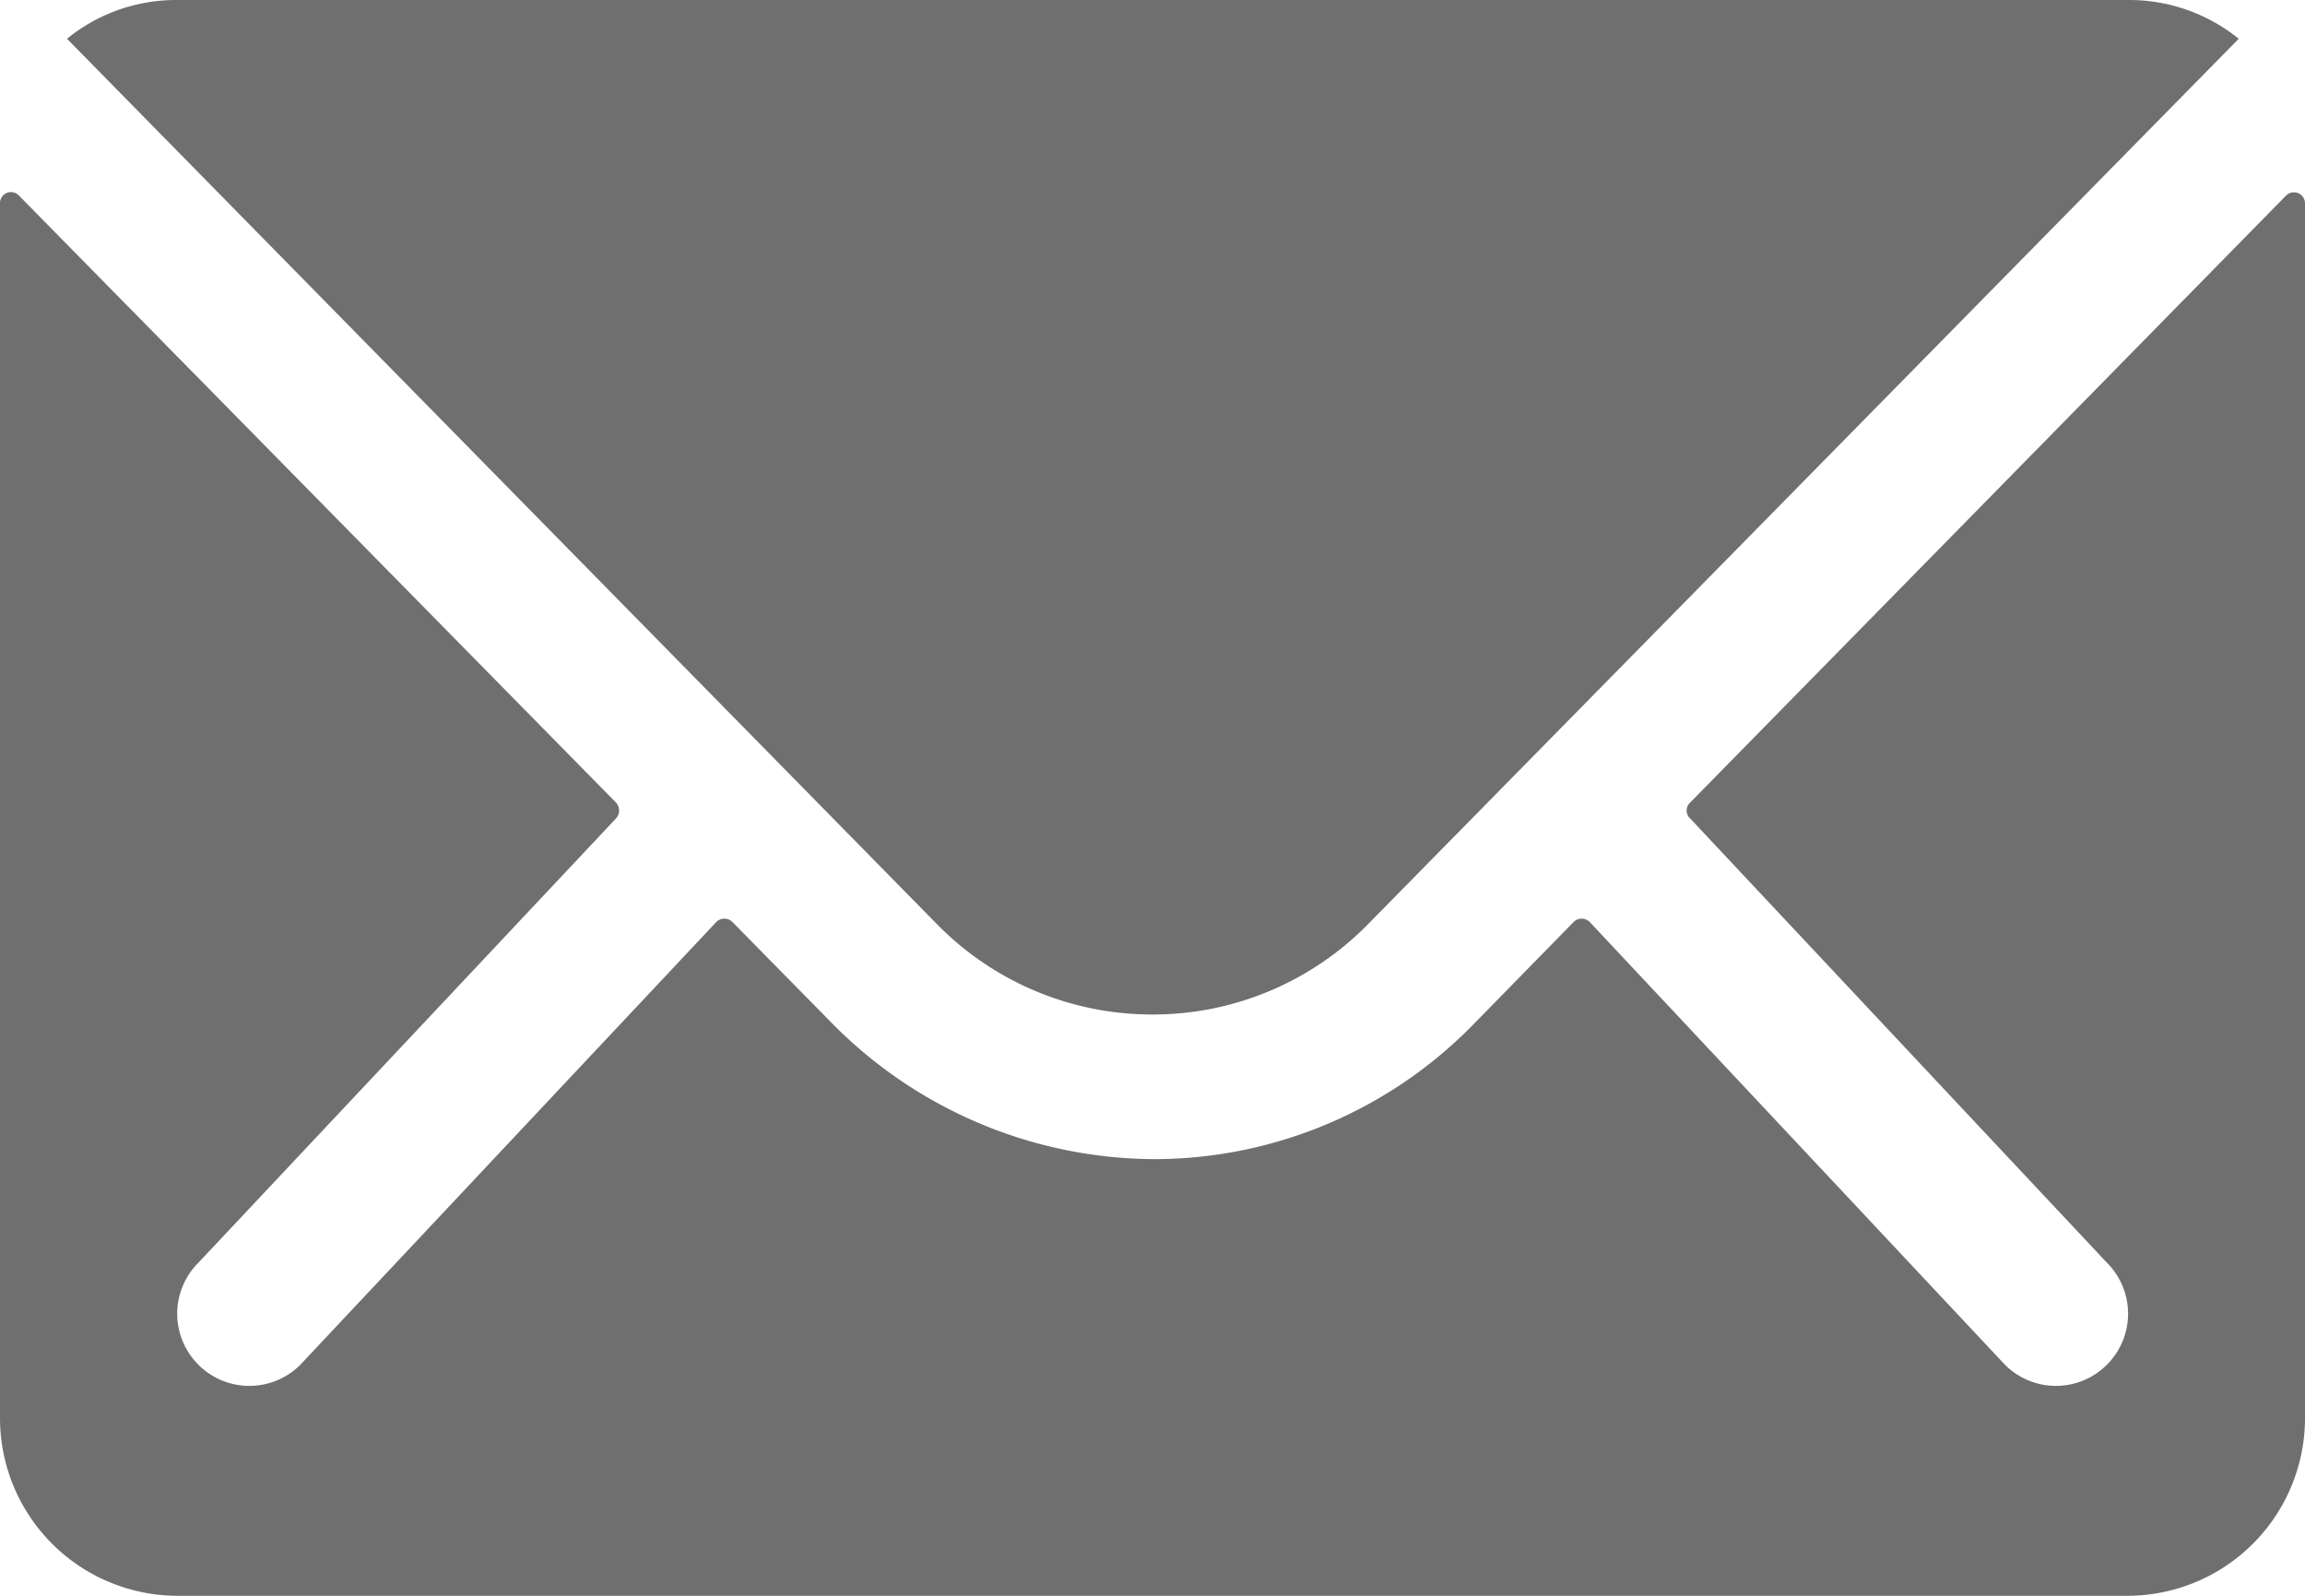
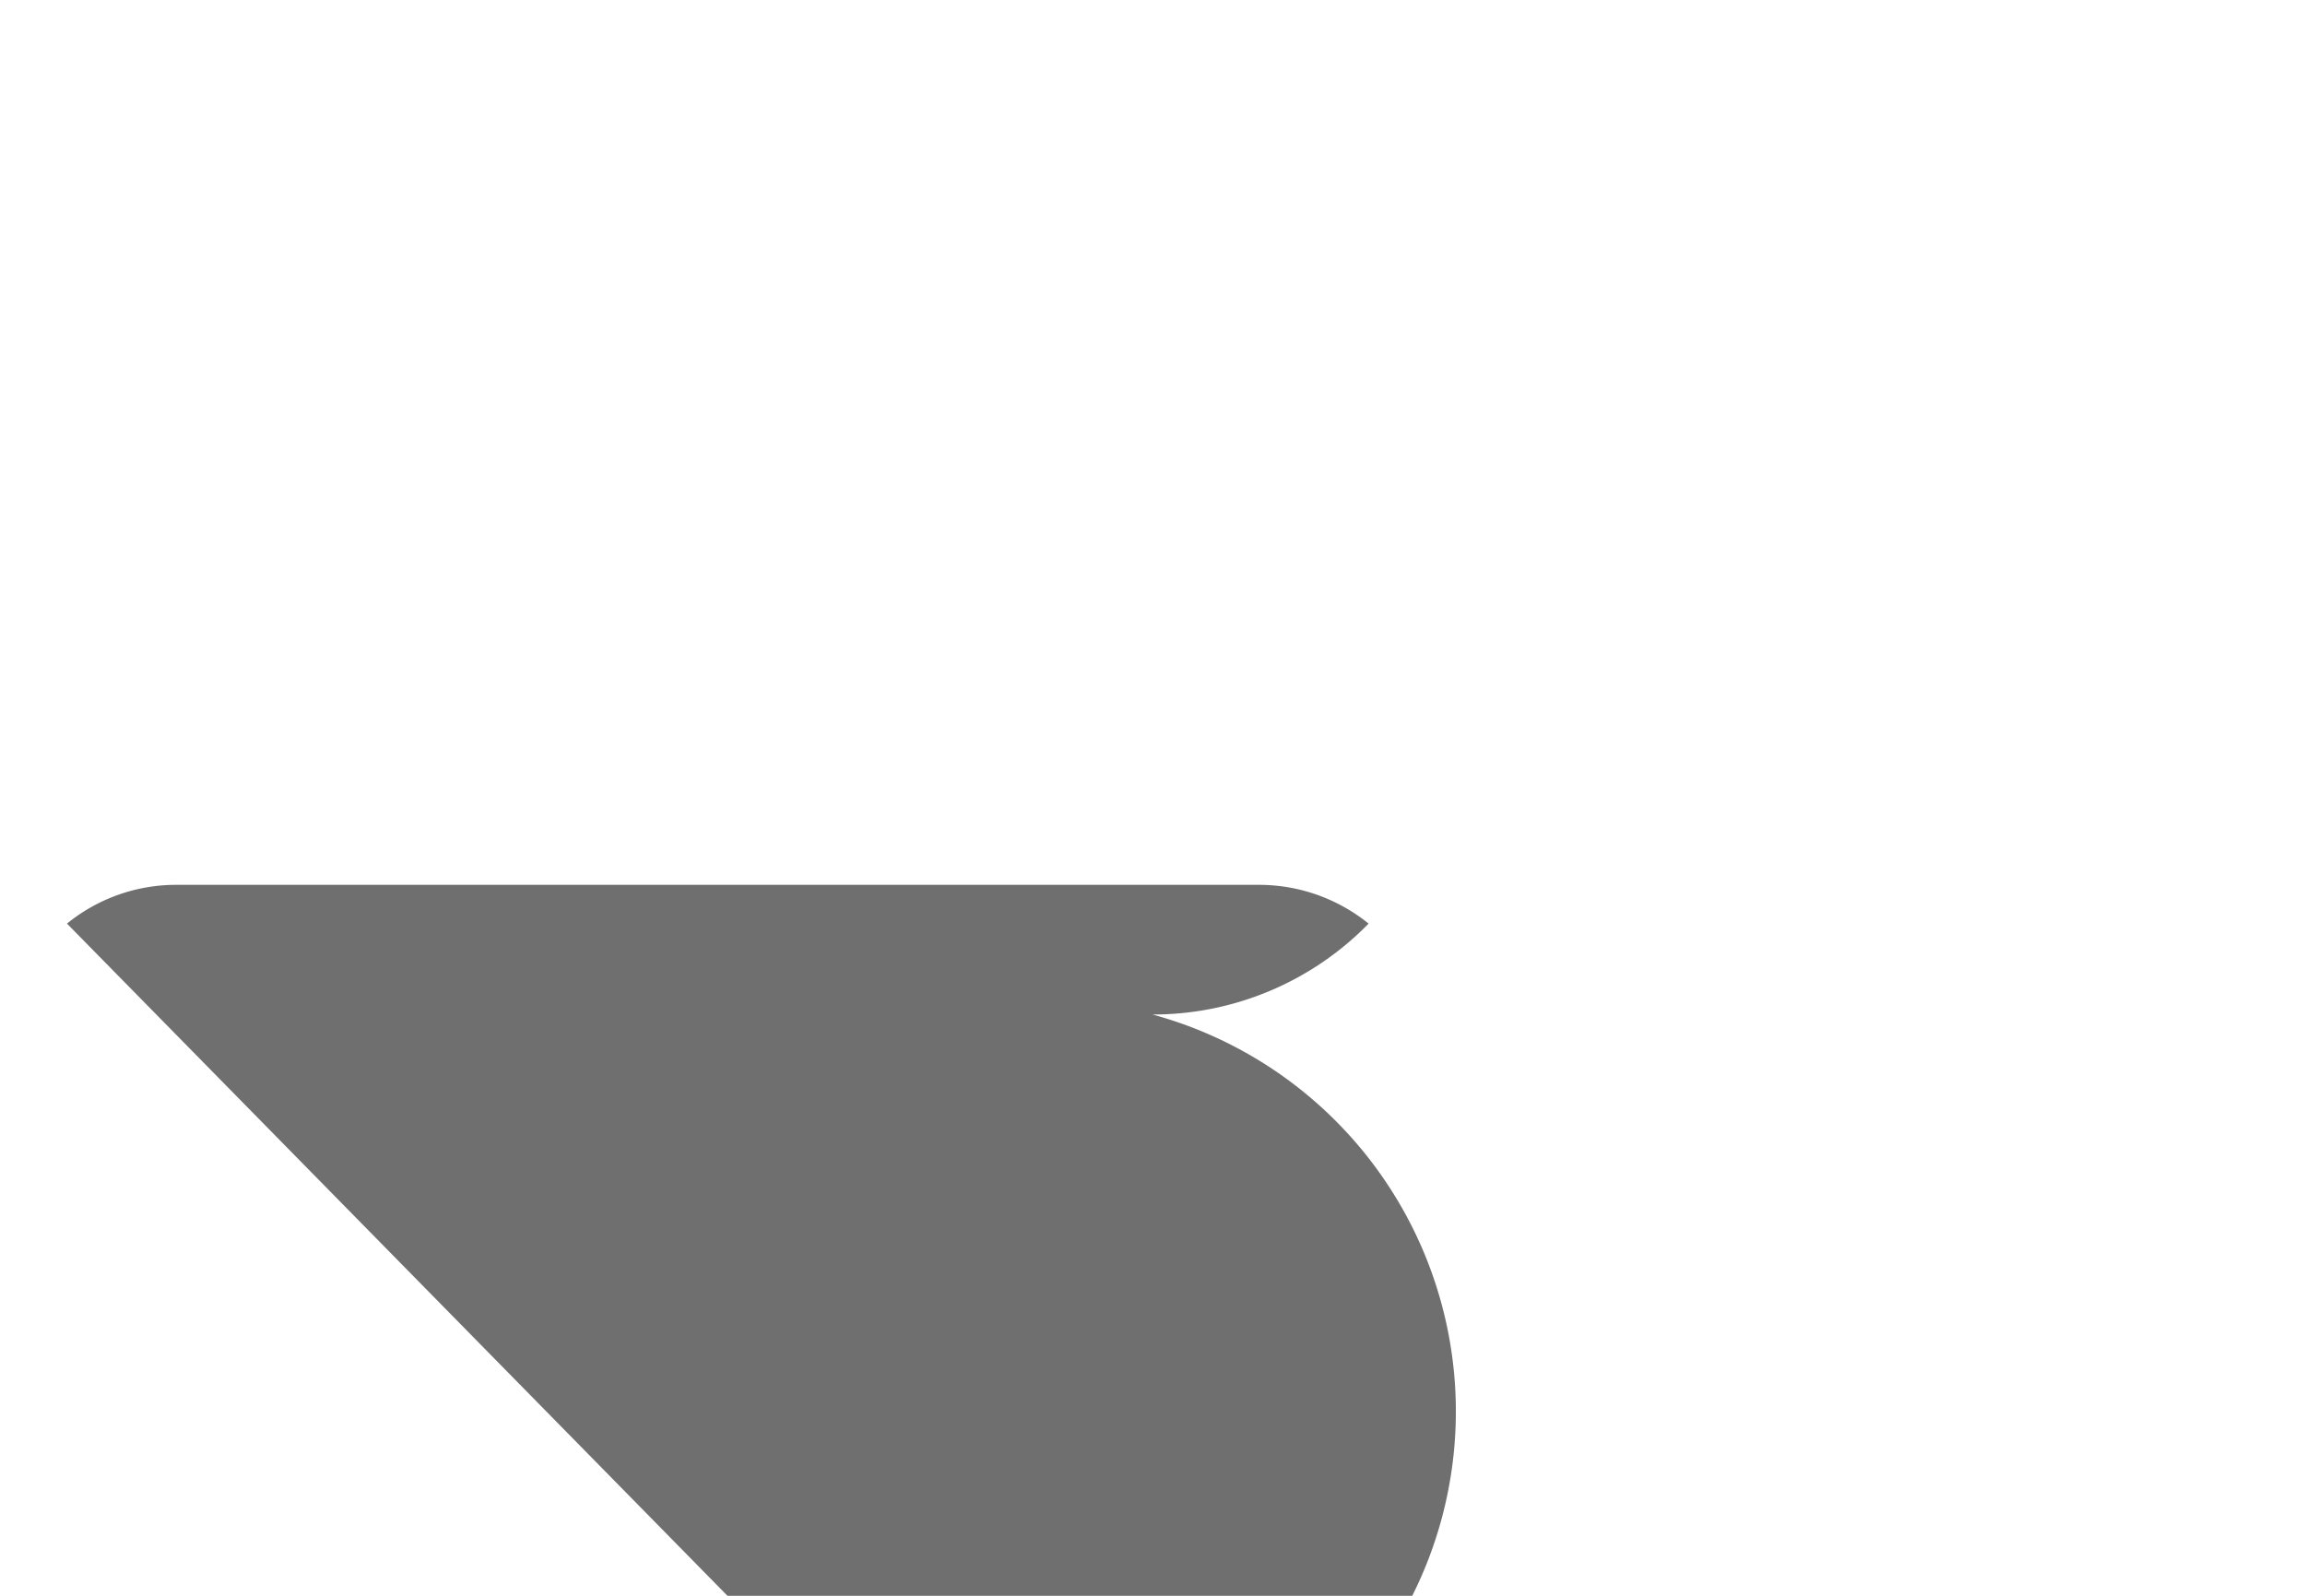
<svg xmlns="http://www.w3.org/2000/svg" width="16" height="11.077" viewBox="0 0 16 11.077">
  <g id="Icon_ionic-ios-mail" data-name="Icon ionic-ios-mail" transform="translate(-3.375 -7.875)">
-     <path id="Path_50" data-name="Path 50" d="M19.244,10.337l-4.138,4.215a.074.074,0,0,0,0,.108L18,17.745a.5.5,0,0,1,0,.708.5.5,0,0,1-.708,0L14.41,15.38a.079.079,0,0,0-.112,0l-.7.715a3.1,3.1,0,0,1-2.208.931,3.159,3.159,0,0,1-2.254-.958l-.677-.688a.079.079,0,0,0-.112,0L5.46,18.453a.5.5,0,0,1-.708,0,.5.5,0,0,1,0-.708l2.9-3.085a.082.082,0,0,0,0-.108L3.506,10.337a.076.076,0,0,0-.131.054v8.435a1.234,1.234,0,0,0,1.231,1.231H18.144a1.234,1.234,0,0,0,1.231-1.231V10.391A.077.077,0,0,0,19.244,10.337Z" transform="translate(0 -1.105)" fill="#6f6f6f" />
-     <path id="Path_51" data-name="Path 51" d="M11.76,14.917a2.091,2.091,0,0,0,1.5-.631L19.3,8.144a1.209,1.209,0,0,0-.762-.269H4.987a1.2,1.2,0,0,0-.762.269l6.035,6.142A2.091,2.091,0,0,0,11.76,14.917Z" transform="translate(-0.385 0)" fill="#6f6f6f" />
+     <path id="Path_51" data-name="Path 51" d="M11.76,14.917a2.091,2.091,0,0,0,1.5-.631a1.209,1.209,0,0,0-.762-.269H4.987a1.2,1.2,0,0,0-.762.269l6.035,6.142A2.091,2.091,0,0,0,11.76,14.917Z" transform="translate(-0.385 0)" fill="#6f6f6f" />
  </g>
</svg>